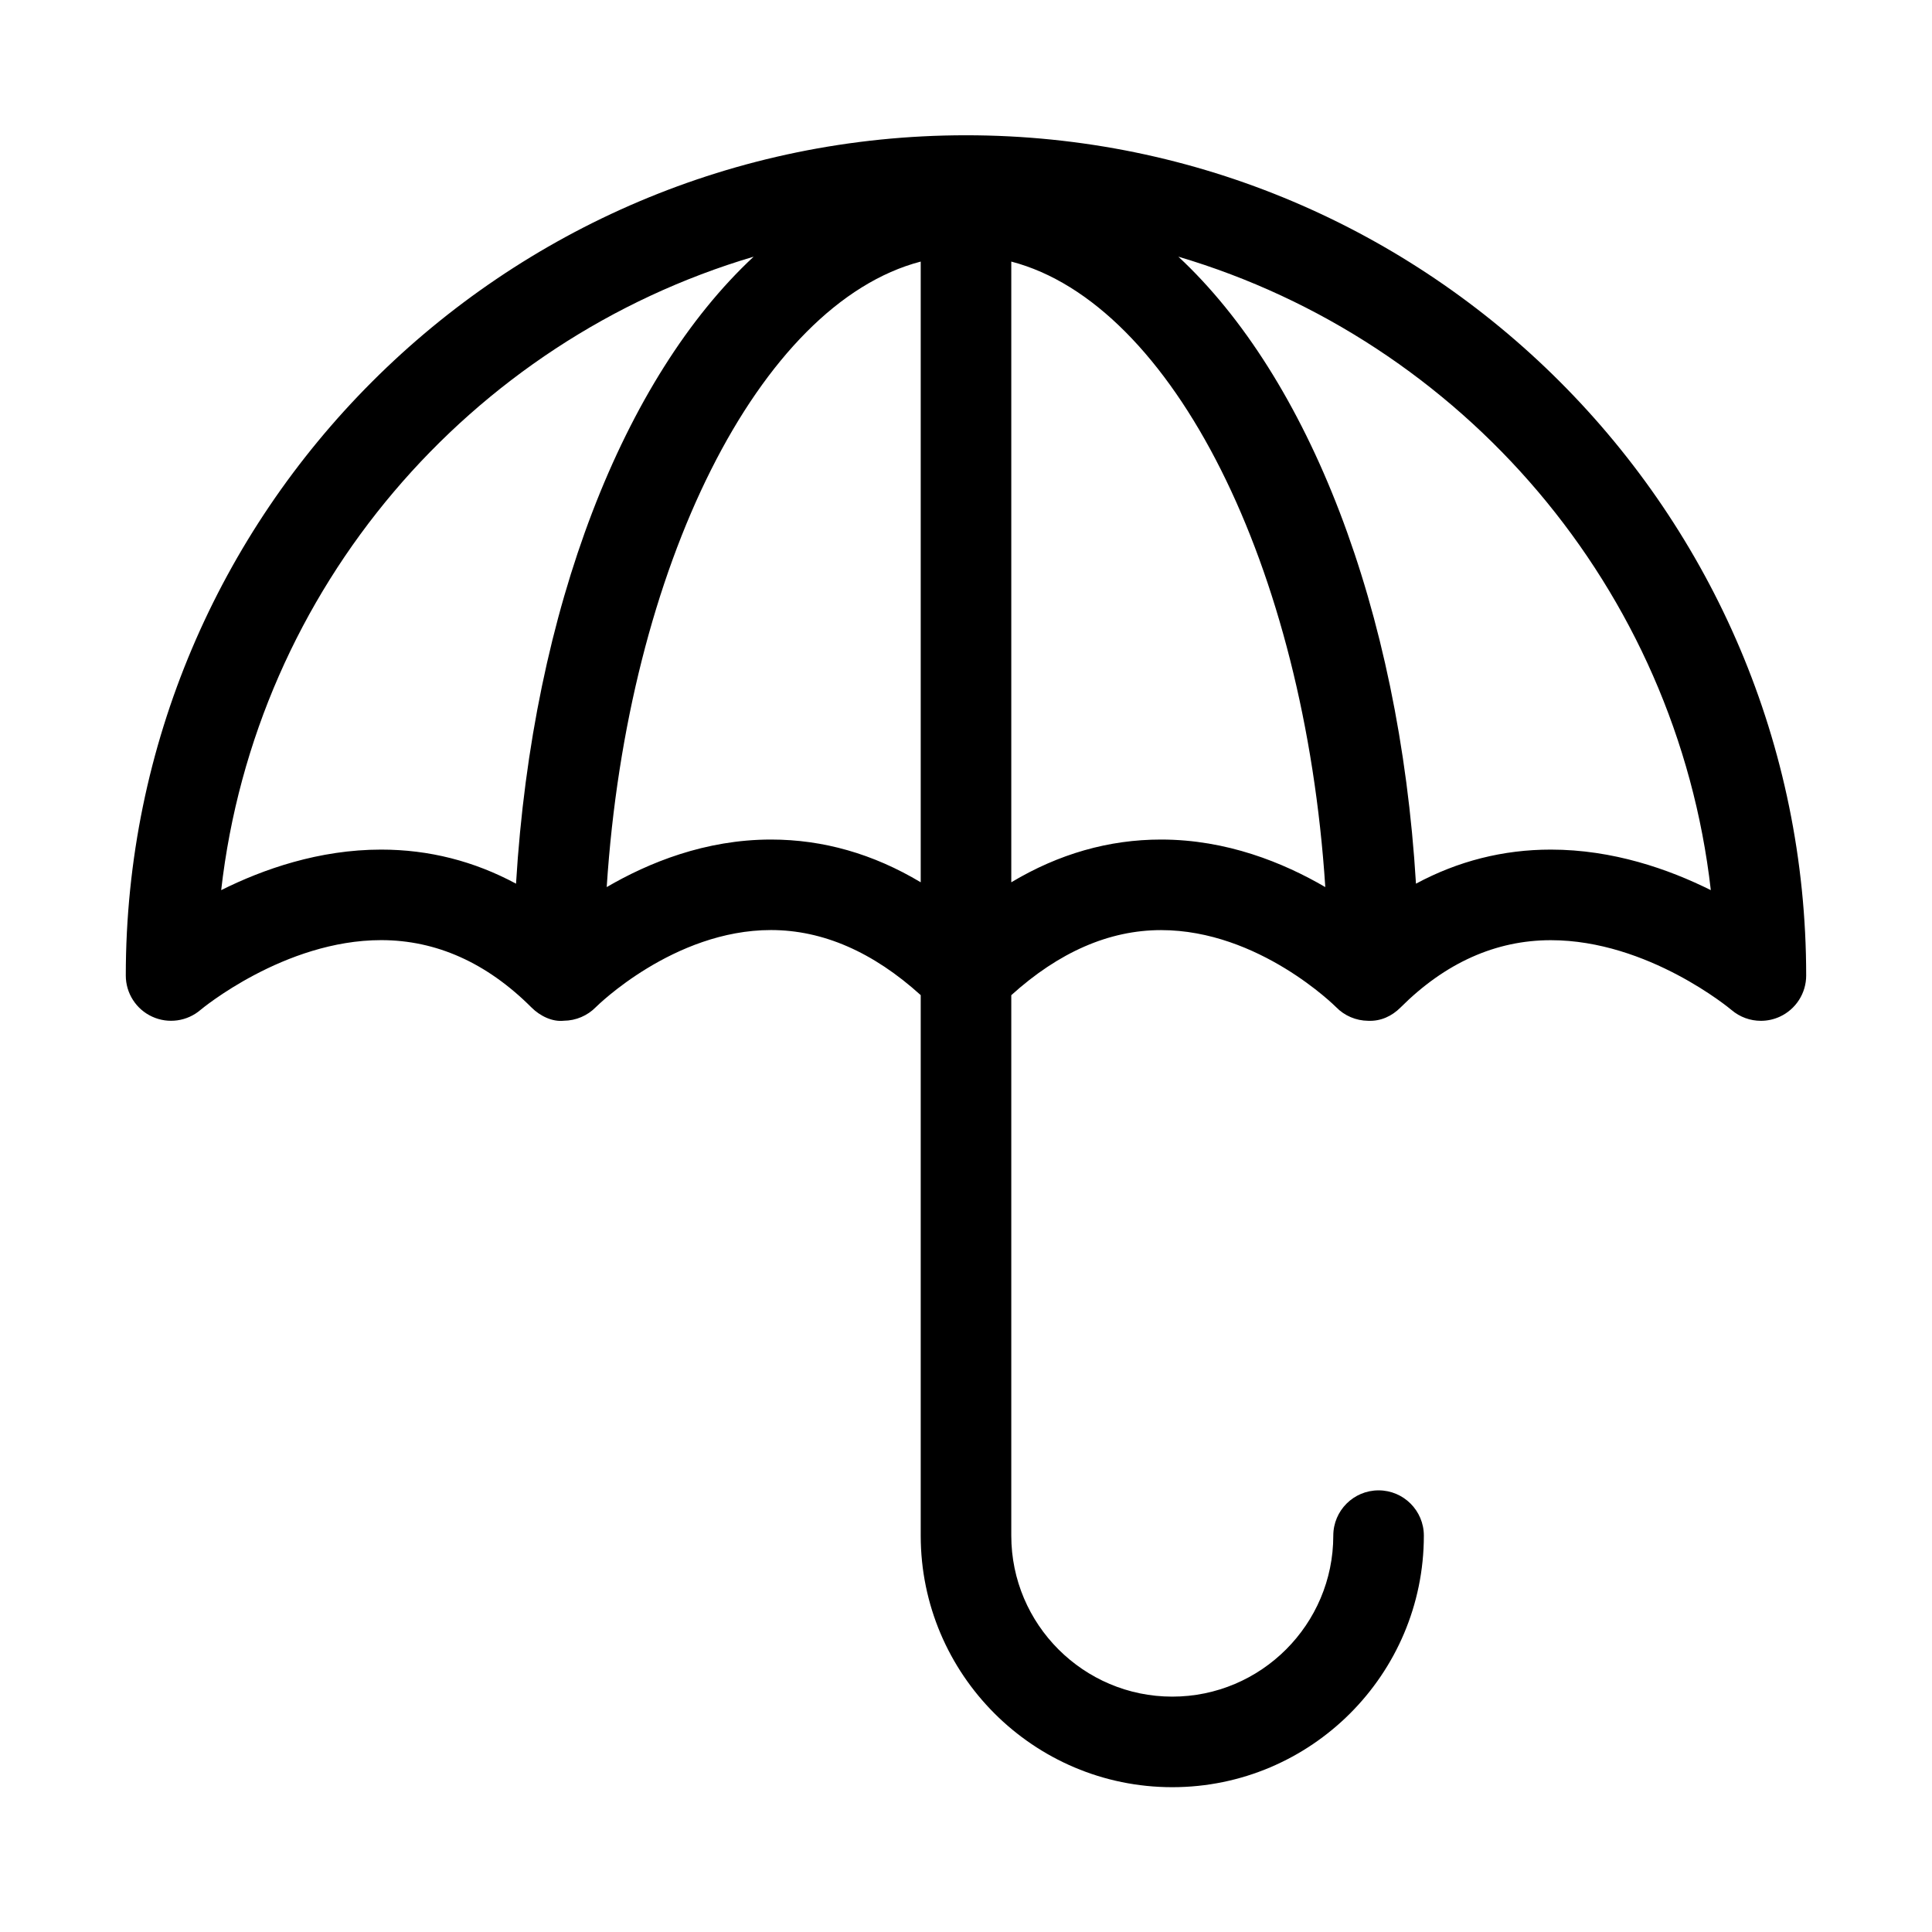
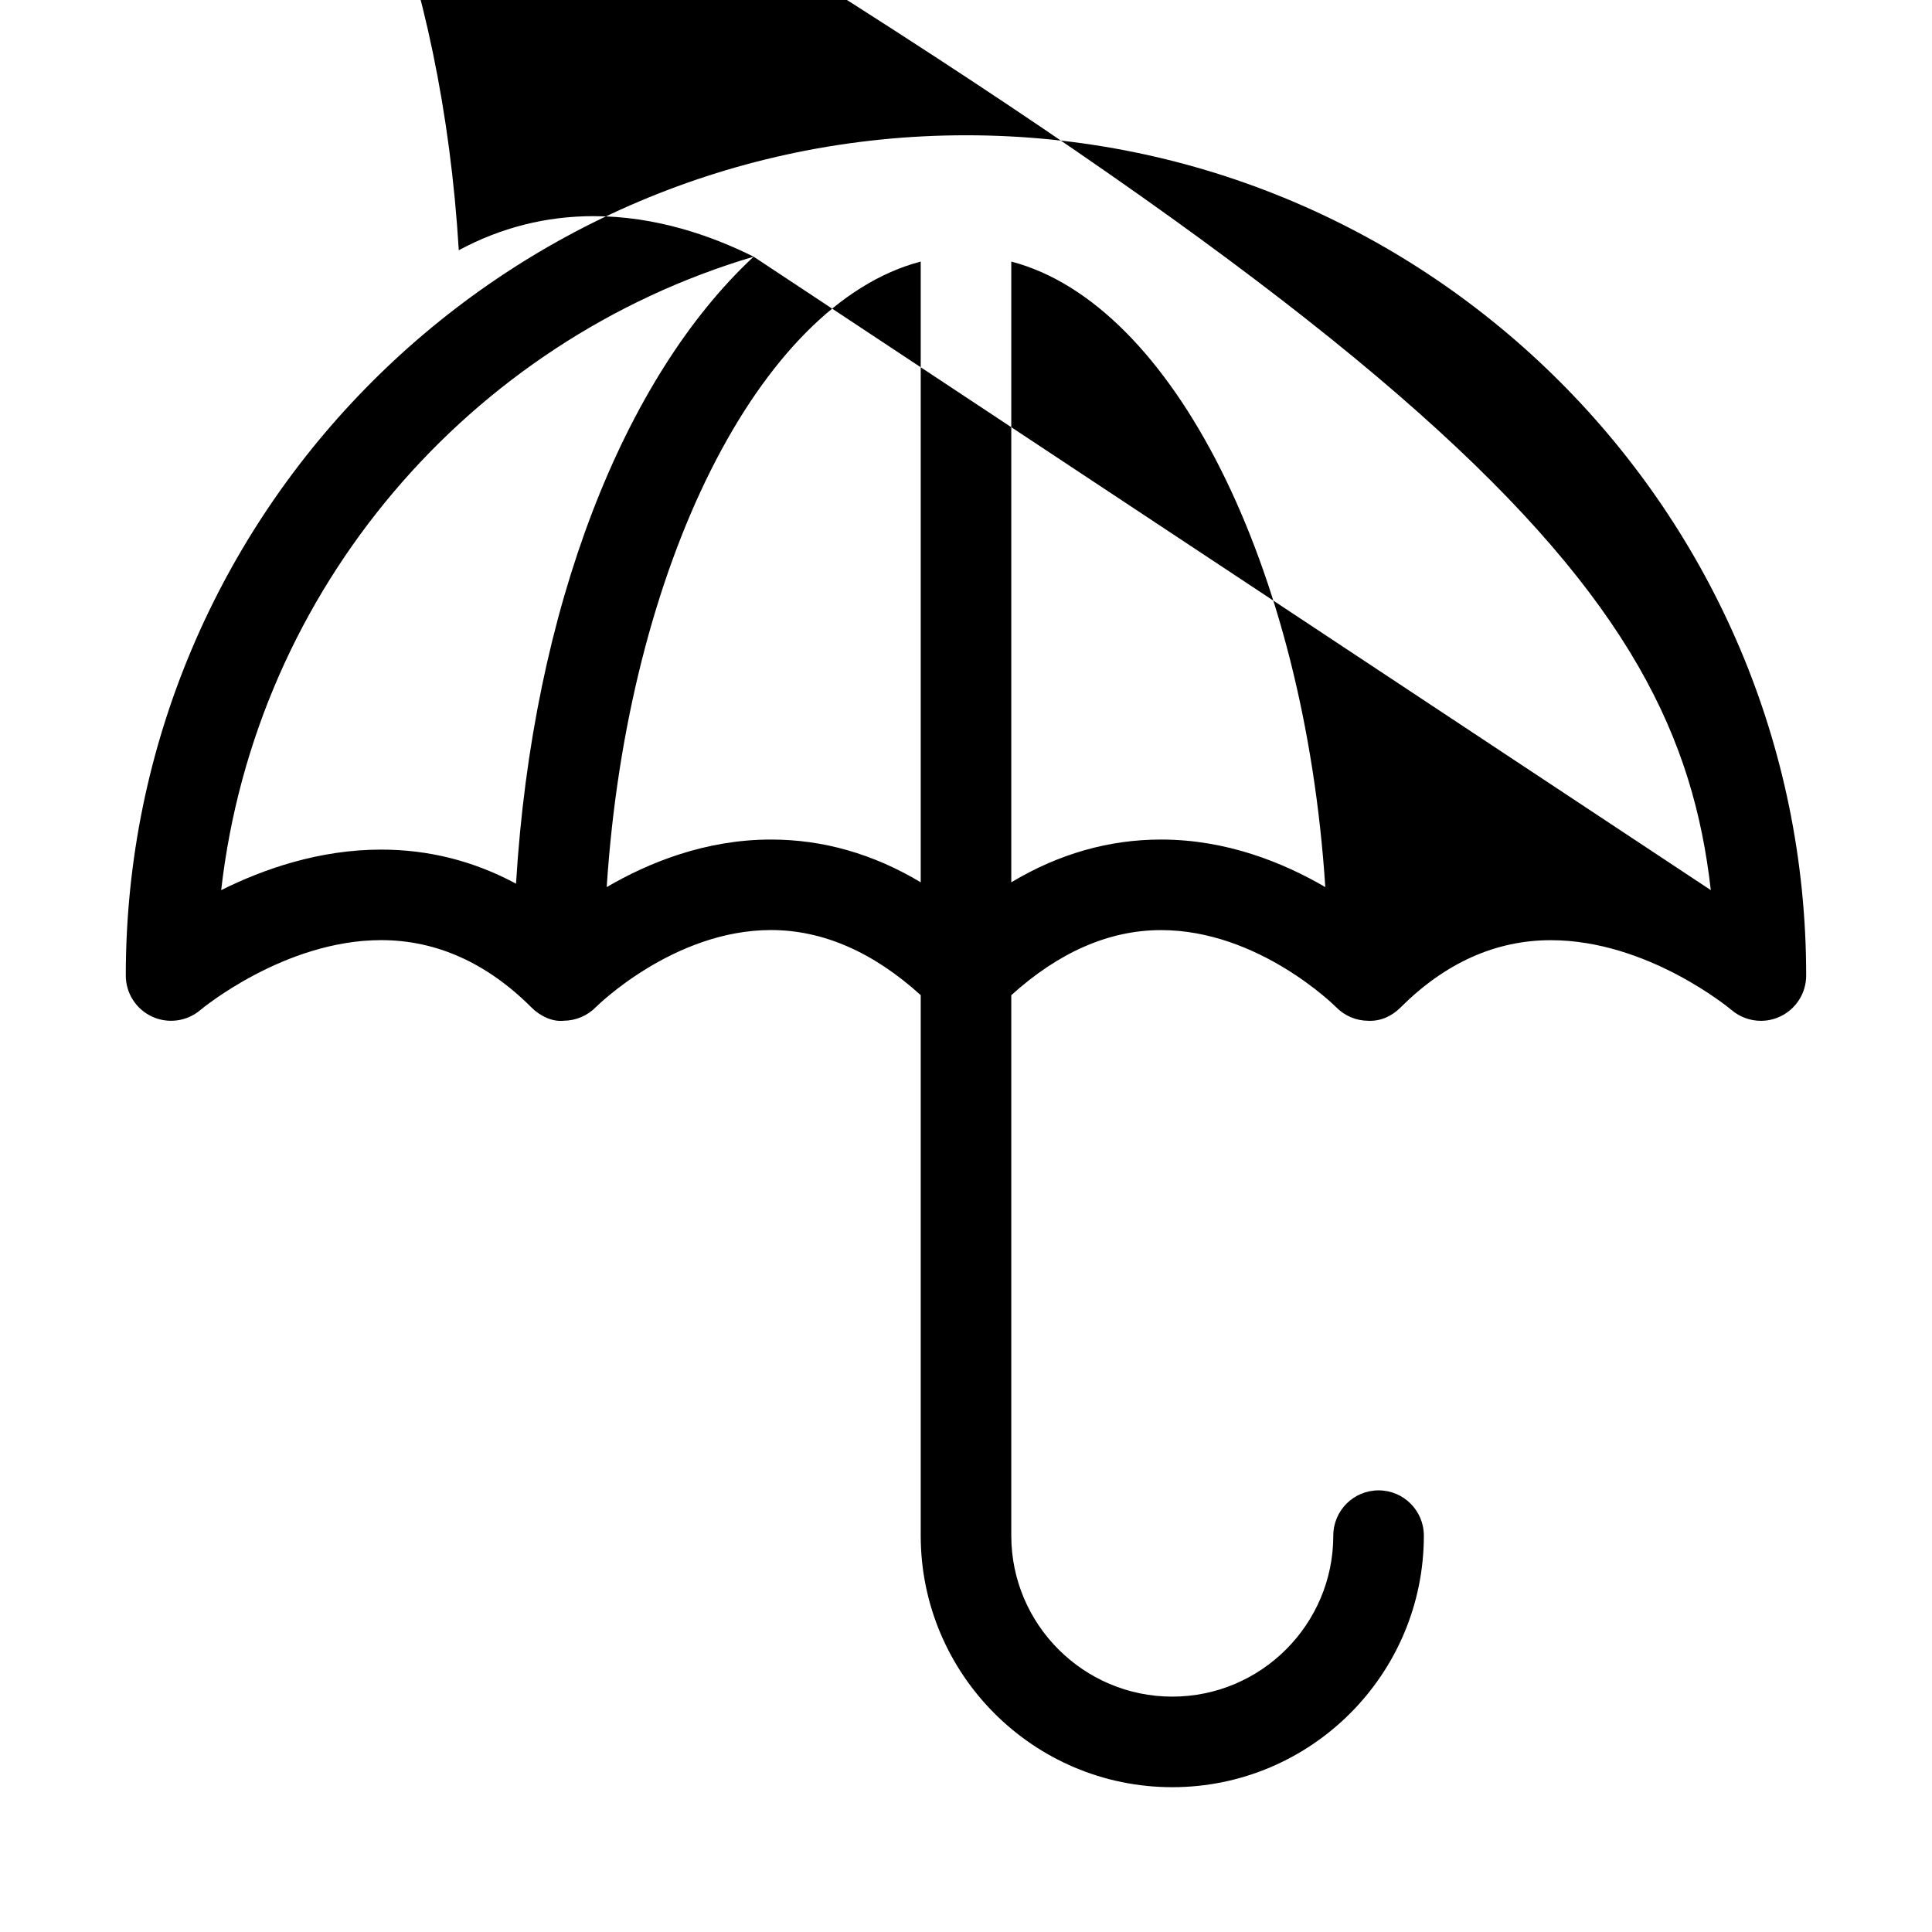
<svg xmlns="http://www.w3.org/2000/svg" version="1.1" id="Capa_1" x="0px" y="0px" width="64px" height="64px" viewBox="0 0 64 64" style="enable-background:new 0 0 64 64;" xml:space="preserve">
  <g>
-     <path d="M5.041,33.678c0.533,0.245,1.16,0.156,1.604-0.226c0.027-0.023,2.775-2.309,5.981-2.309c1.824,0,3.5,0.751,4.98,2.231   c0.284,0.284,0.694,0.482,1.071,0.439c0.401-0.003,0.785-0.167,1.065-0.454c0.025-0.025,2.571-2.55,5.797-2.55   c1.721,0,3.386,0.73,4.961,2.156V50.87c0,4.595,3.738,8.333,8.333,8.333c4.596,0,8.334-3.738,8.334-8.333   c0-0.829-0.672-1.5-1.5-1.5s-1.5,0.671-1.5,1.5c0,2.941-2.393,5.333-5.334,5.333c-2.94,0-5.333-2.393-5.333-5.333V32.967   c1.575-1.425,3.241-2.156,4.961-2.156c3.243,0,5.775,2.528,5.797,2.55c0.279,0.288,0.663,0.451,1.064,0.454   c0.418,0.019,0.787-0.155,1.071-0.439c1.48-1.48,3.156-2.231,4.98-2.231c3.226,0,5.957,2.288,5.984,2.311   c0.277,0.237,0.624,0.36,0.975,0.36c0.212,0,0.426-0.045,0.626-0.137c0.532-0.245,0.874-0.777,0.874-1.363   C59.833,16.967,47.348,4.481,32,4.481S4.167,16.967,4.167,32.315C4.167,32.901,4.508,33.434,5.041,33.678z M24.965,8.503   c-4.304,4.007-7.319,11.63-7.871,20.77c-1.387-0.746-2.88-1.129-4.468-1.129c-2.054,0-3.903,0.646-5.299,1.343   C8.465,19.493,15.562,11.286,24.965,8.503z M56.673,29.487c-1.396-0.696-3.244-1.343-5.299-1.343c-1.588,0-3.081,0.383-4.468,1.129   c-0.552-9.14-3.567-16.763-7.871-20.77C48.438,11.286,55.535,19.492,56.673,29.487z M38.461,27.811   c-1.732,0-3.391,0.476-4.961,1.416V11.833V8.665c5.343,1.394,9.712,10.094,10.402,20.721   C42.513,28.576,40.636,27.811,38.461,27.811z M20.098,29.386C20.788,18.759,25.157,10.06,30.5,8.665v3.168v17.394   c-1.57-0.94-3.229-1.416-4.961-1.416C23.365,27.811,21.487,28.576,20.098,29.386z" />
+     <path d="M5.041,33.678c0.533,0.245,1.16,0.156,1.604-0.226c0.027-0.023,2.775-2.309,5.981-2.309c1.824,0,3.5,0.751,4.98,2.231   c0.284,0.284,0.694,0.482,1.071,0.439c0.401-0.003,0.785-0.167,1.065-0.454c0.025-0.025,2.571-2.55,5.797-2.55   c1.721,0,3.386,0.73,4.961,2.156V50.87c0,4.595,3.738,8.333,8.333,8.333c4.596,0,8.334-3.738,8.334-8.333   c0-0.829-0.672-1.5-1.5-1.5s-1.5,0.671-1.5,1.5c0,2.941-2.393,5.333-5.334,5.333c-2.94,0-5.333-2.393-5.333-5.333V32.967   c1.575-1.425,3.241-2.156,4.961-2.156c3.243,0,5.775,2.528,5.797,2.55c0.279,0.288,0.663,0.451,1.064,0.454   c0.418,0.019,0.787-0.155,1.071-0.439c1.48-1.48,3.156-2.231,4.98-2.231c3.226,0,5.957,2.288,5.984,2.311   c0.277,0.237,0.624,0.36,0.975,0.36c0.212,0,0.426-0.045,0.626-0.137c0.532-0.245,0.874-0.777,0.874-1.363   C59.833,16.967,47.348,4.481,32,4.481S4.167,16.967,4.167,32.315C4.167,32.901,4.508,33.434,5.041,33.678z M24.965,8.503   c-4.304,4.007-7.319,11.63-7.871,20.77c-1.387-0.746-2.88-1.129-4.468-1.129c-2.054,0-3.903,0.646-5.299,1.343   C8.465,19.493,15.562,11.286,24.965,8.503z c-1.396-0.696-3.244-1.343-5.299-1.343c-1.588,0-3.081,0.383-4.468,1.129   c-0.552-9.14-3.567-16.763-7.871-20.77C48.438,11.286,55.535,19.492,56.673,29.487z M38.461,27.811   c-1.732,0-3.391,0.476-4.961,1.416V11.833V8.665c5.343,1.394,9.712,10.094,10.402,20.721   C42.513,28.576,40.636,27.811,38.461,27.811z M20.098,29.386C20.788,18.759,25.157,10.06,30.5,8.665v3.168v17.394   c-1.57-0.94-3.229-1.416-4.961-1.416C23.365,27.811,21.487,28.576,20.098,29.386z" />
  </g>
</svg>